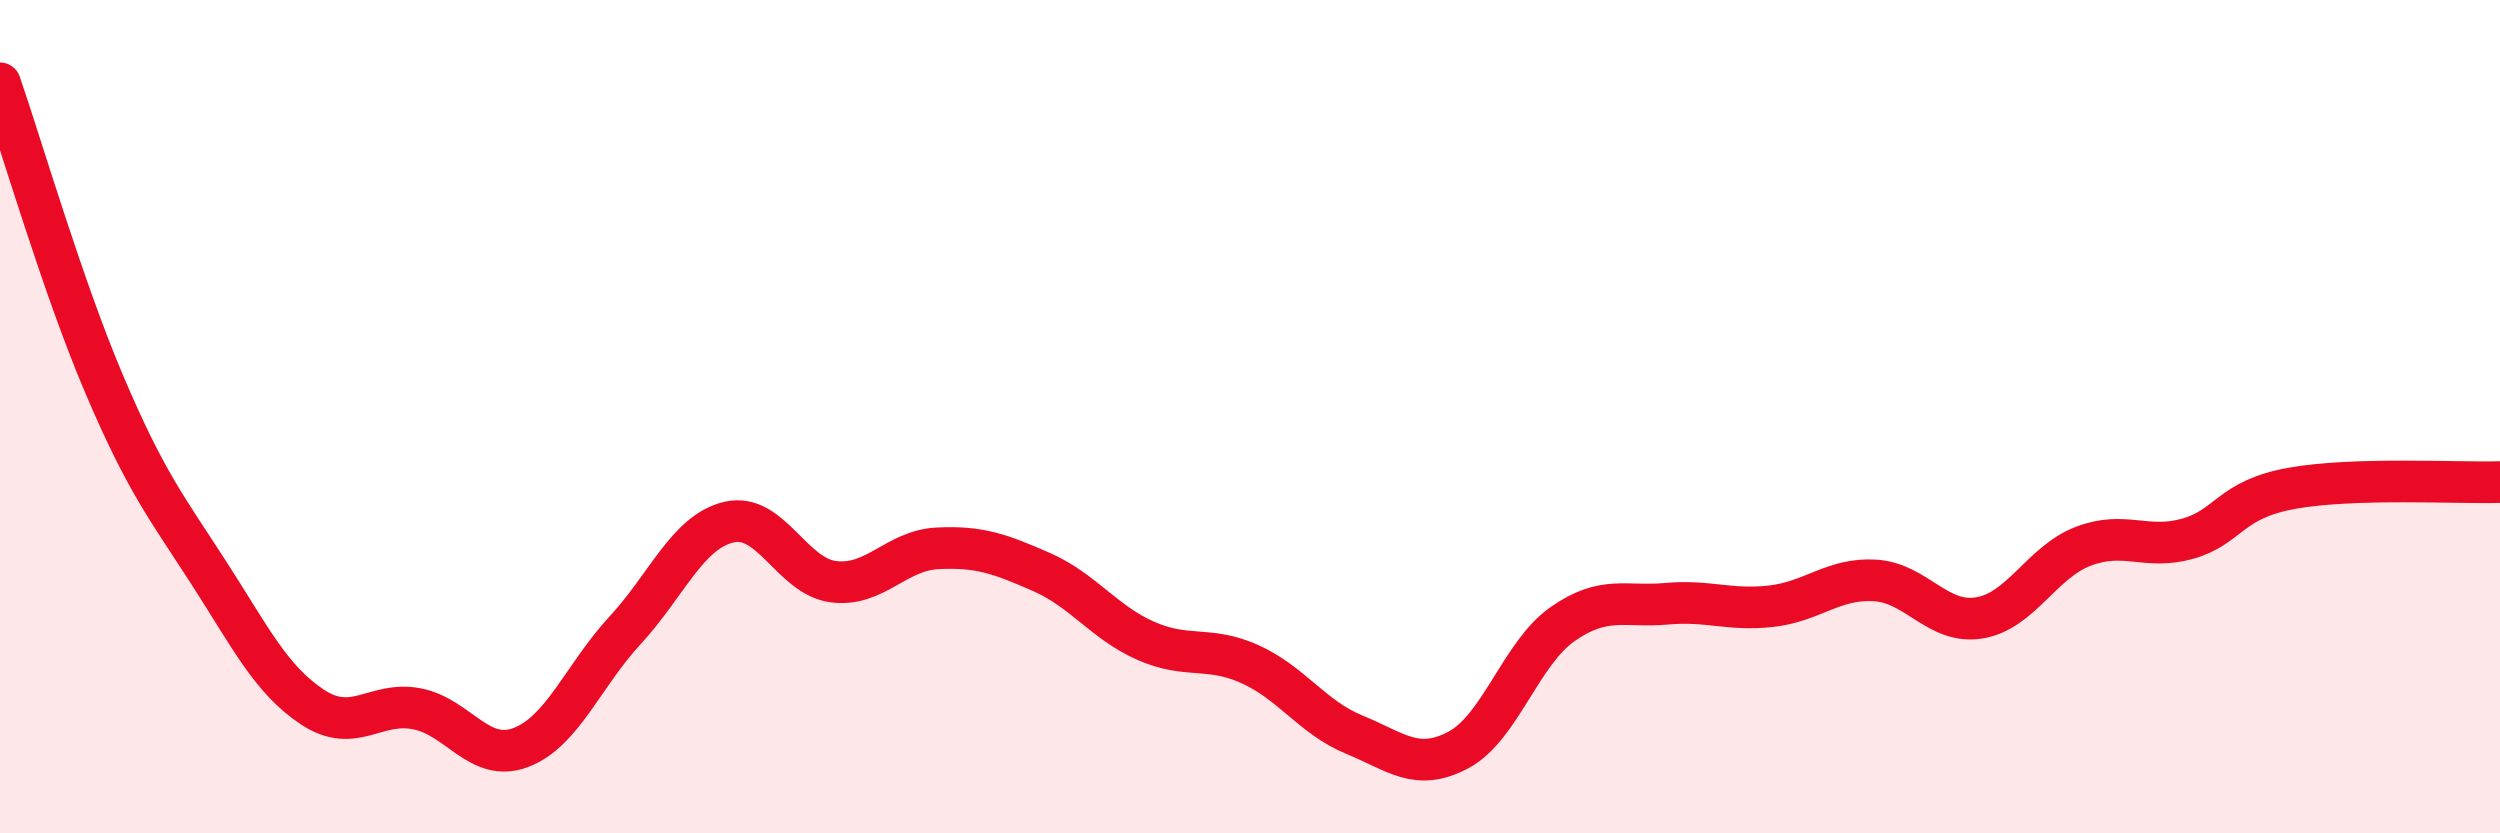
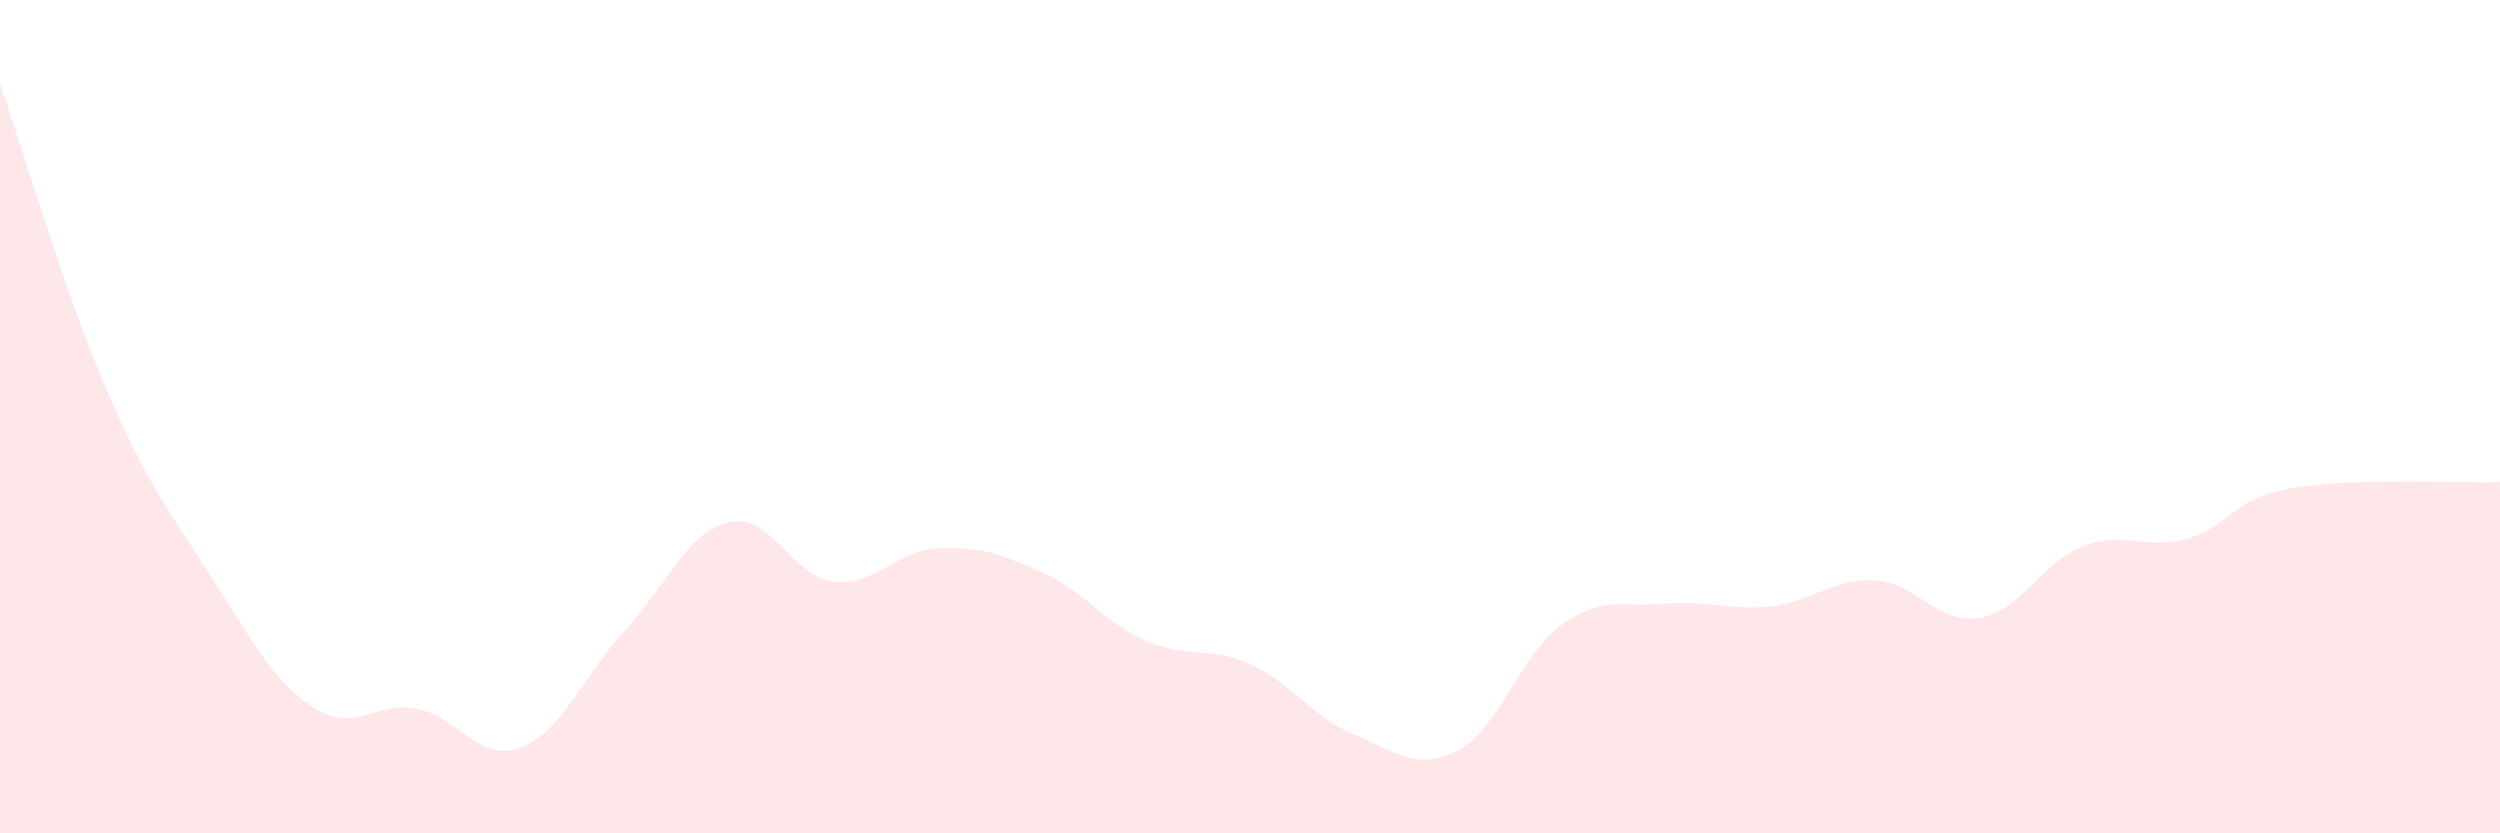
<svg xmlns="http://www.w3.org/2000/svg" width="60" height="20" viewBox="0 0 60 20">
  <path d="M 0,2 C 0.5,3.44 1.5,6.87 2.5,9.22 C 3.5,11.57 4,12.18 5,13.73 C 6,15.28 6.5,16.31 7.5,16.97 C 8.5,17.63 9,16.82 10,17.01 C 11,17.2 11.5,18.32 12.5,17.94 C 13.5,17.56 14,16.21 15,15.13 C 16,14.05 16.5,12.76 17.5,12.53 C 18.5,12.3 19,13.83 20,13.96 C 21,14.09 21.5,13.21 22.5,13.16 C 23.5,13.11 24,13.29 25,13.73 C 26,14.17 26.5,14.94 27.5,15.38 C 28.5,15.82 29,15.49 30,15.94 C 31,16.39 31.5,17.22 32.5,17.63 C 33.5,18.04 34,18.53 35,18 C 36,17.47 36.5,15.68 37.5,14.98 C 38.5,14.28 39,14.58 40,14.49 C 41,14.4 41.5,14.66 42.5,14.55 C 43.5,14.44 44,13.87 45,13.93 C 46,13.99 46.5,14.99 47.5,14.83 C 48.5,14.67 49,13.49 50,13.11 C 51,12.73 51.5,13.21 52.5,12.93 C 53.5,12.65 53.5,11.99 55,11.72 C 56.5,11.45 59,11.6 60,11.57L60 20L0 20Z" fill="#EB0A25" opacity="0.1" stroke-linecap="round" stroke-linejoin="round" />
-   <path d="M 0,2 C 0.5,3.44 1.5,6.87 2.5,9.22 C 3.5,11.57 4,12.18 5,13.73 C 6,15.28 6.5,16.31 7.5,16.97 C 8.5,17.63 9,16.82 10,17.01 C 11,17.2 11.5,18.32 12.5,17.94 C 13.5,17.56 14,16.21 15,15.13 C 16,14.05 16.5,12.76 17.5,12.53 C 18.5,12.3 19,13.83 20,13.96 C 21,14.09 21.5,13.21 22.5,13.16 C 23.5,13.11 24,13.29 25,13.73 C 26,14.17 26.5,14.94 27.5,15.38 C 28.5,15.82 29,15.49 30,15.94 C 31,16.39 31.5,17.22 32.5,17.63 C 33.5,18.04 34,18.53 35,18 C 36,17.47 36.5,15.68 37.5,14.98 C 38.5,14.28 39,14.58 40,14.49 C 41,14.4 41.5,14.66 42.5,14.55 C 43.5,14.44 44,13.87 45,13.93 C 46,13.99 46.5,14.99 47.5,14.83 C 48.5,14.67 49,13.49 50,13.11 C 51,12.73 51.5,13.21 52.5,12.93 C 53.5,12.65 53.5,11.99 55,11.72 C 56.5,11.45 59,11.6 60,11.57" stroke="#EB0A25" stroke-width="1" fill="none" stroke-linecap="round" stroke-linejoin="round" />
</svg>